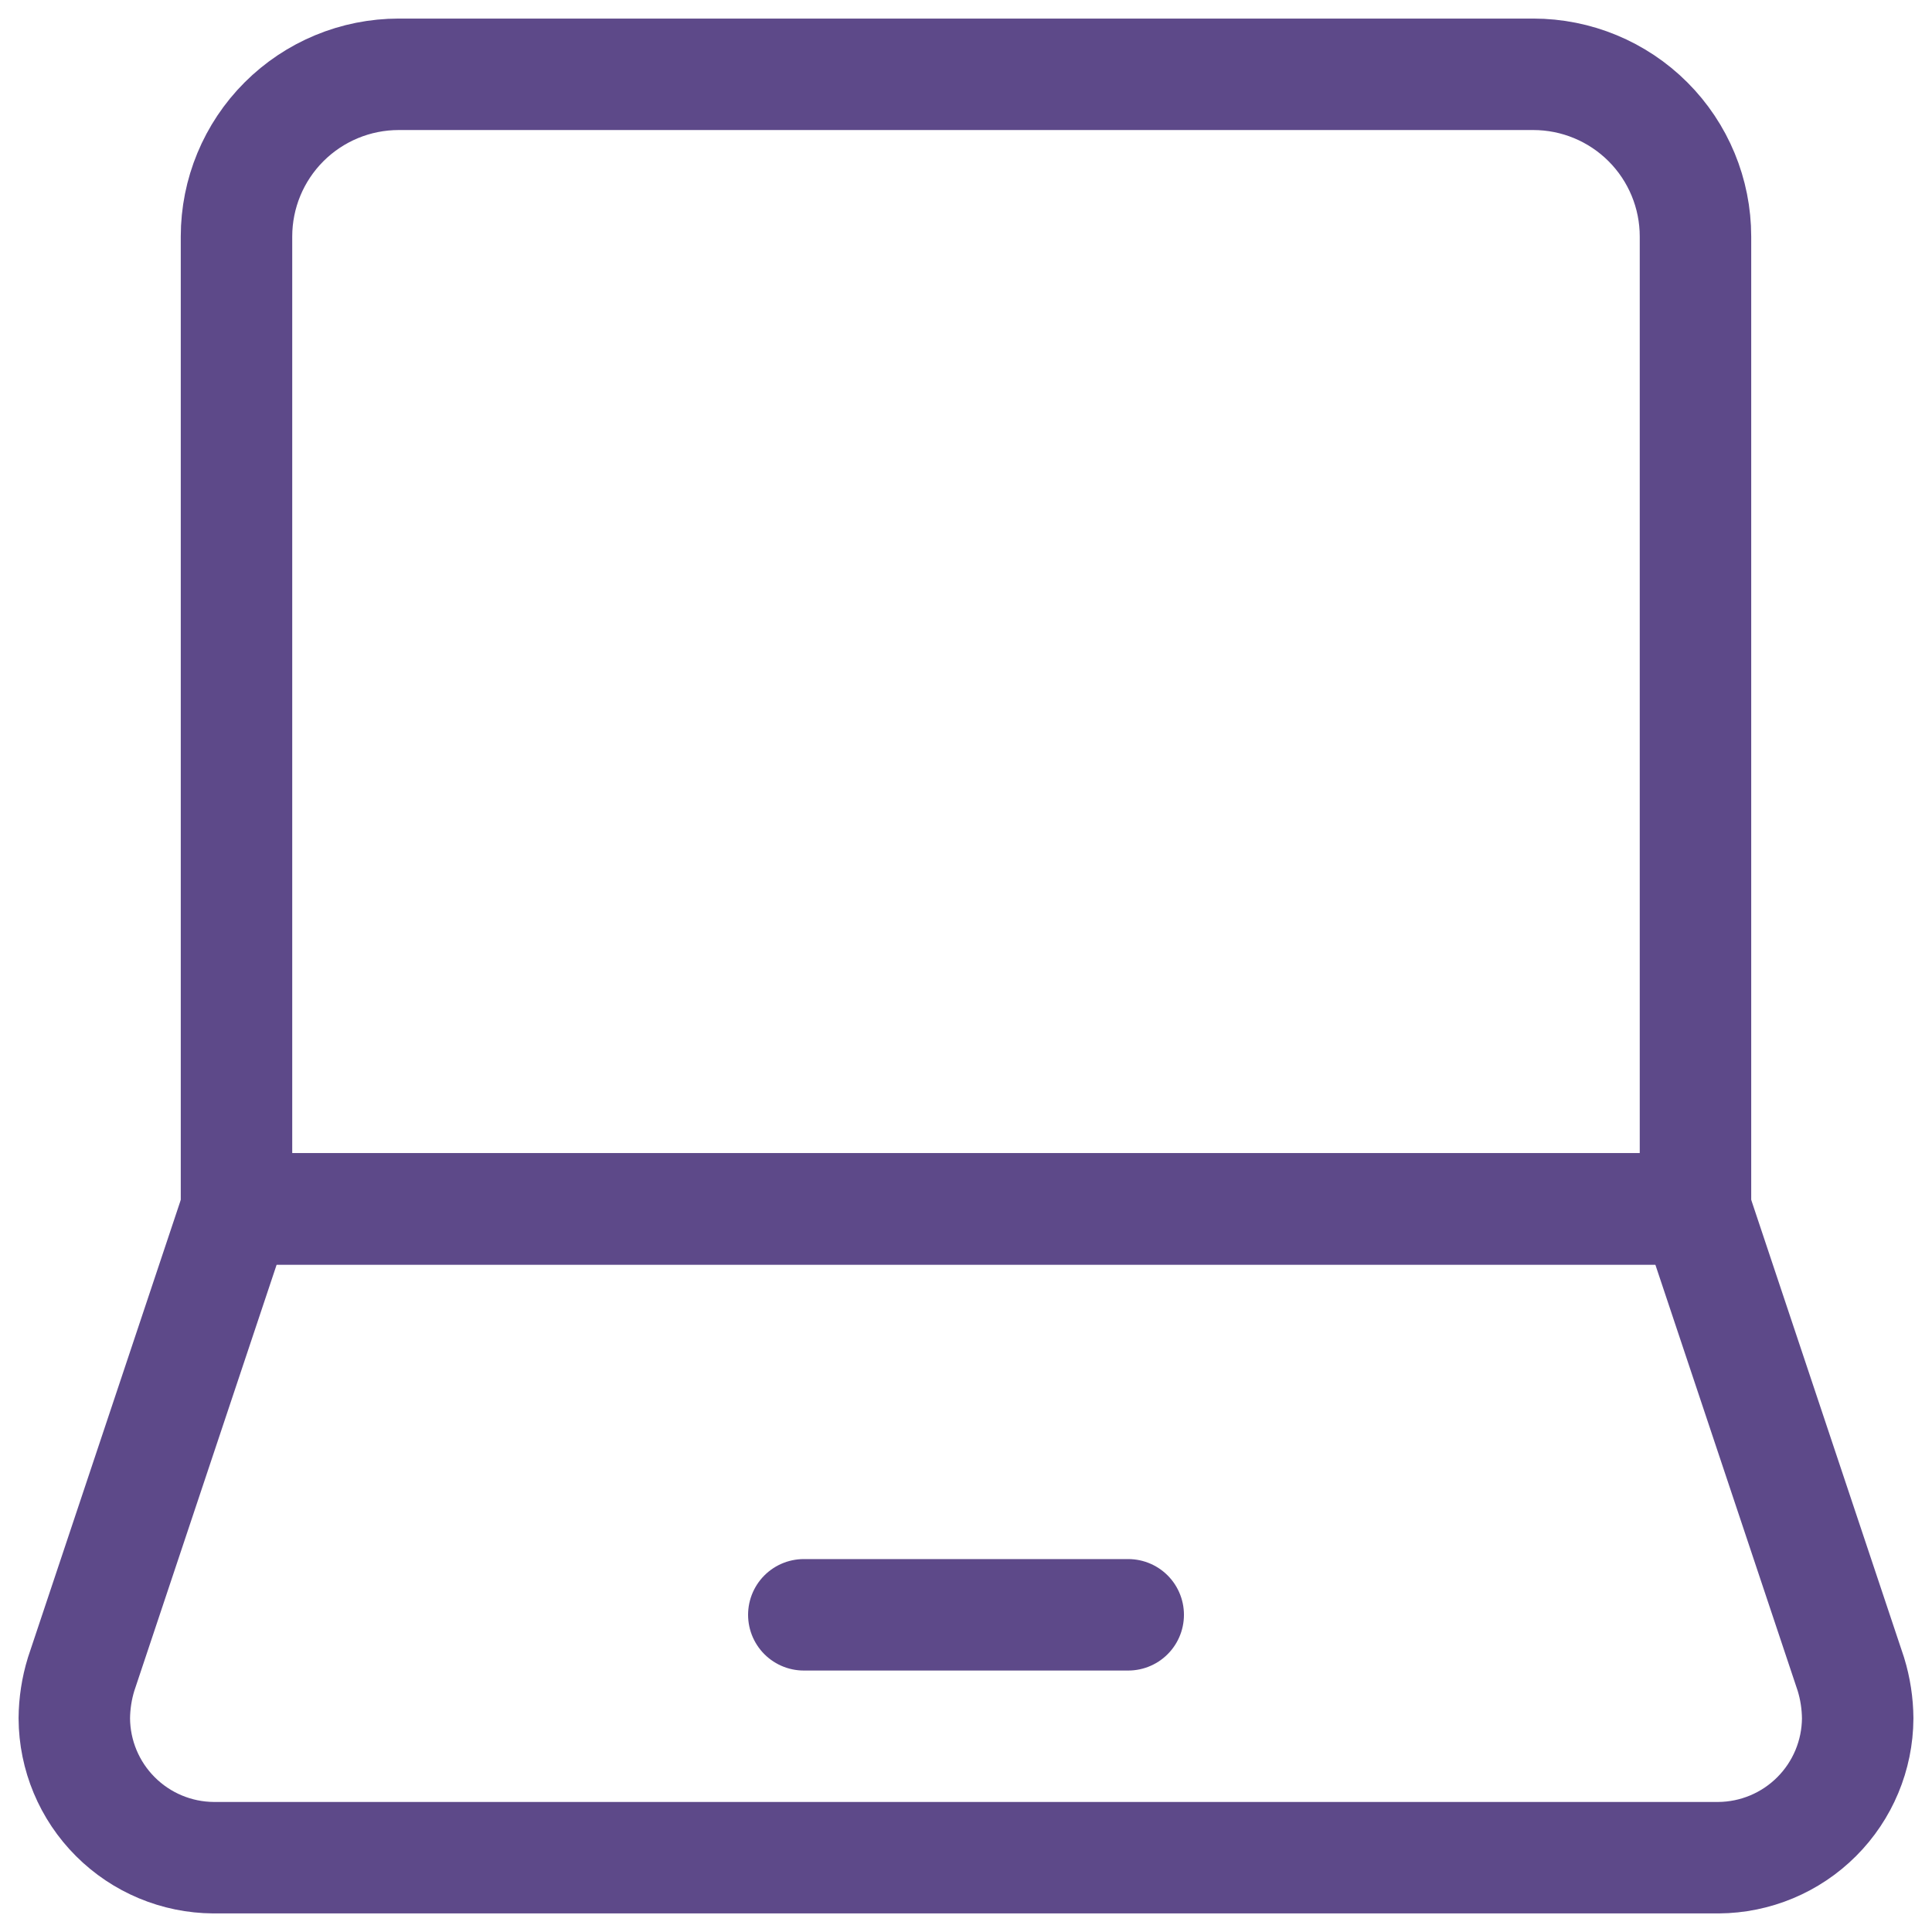
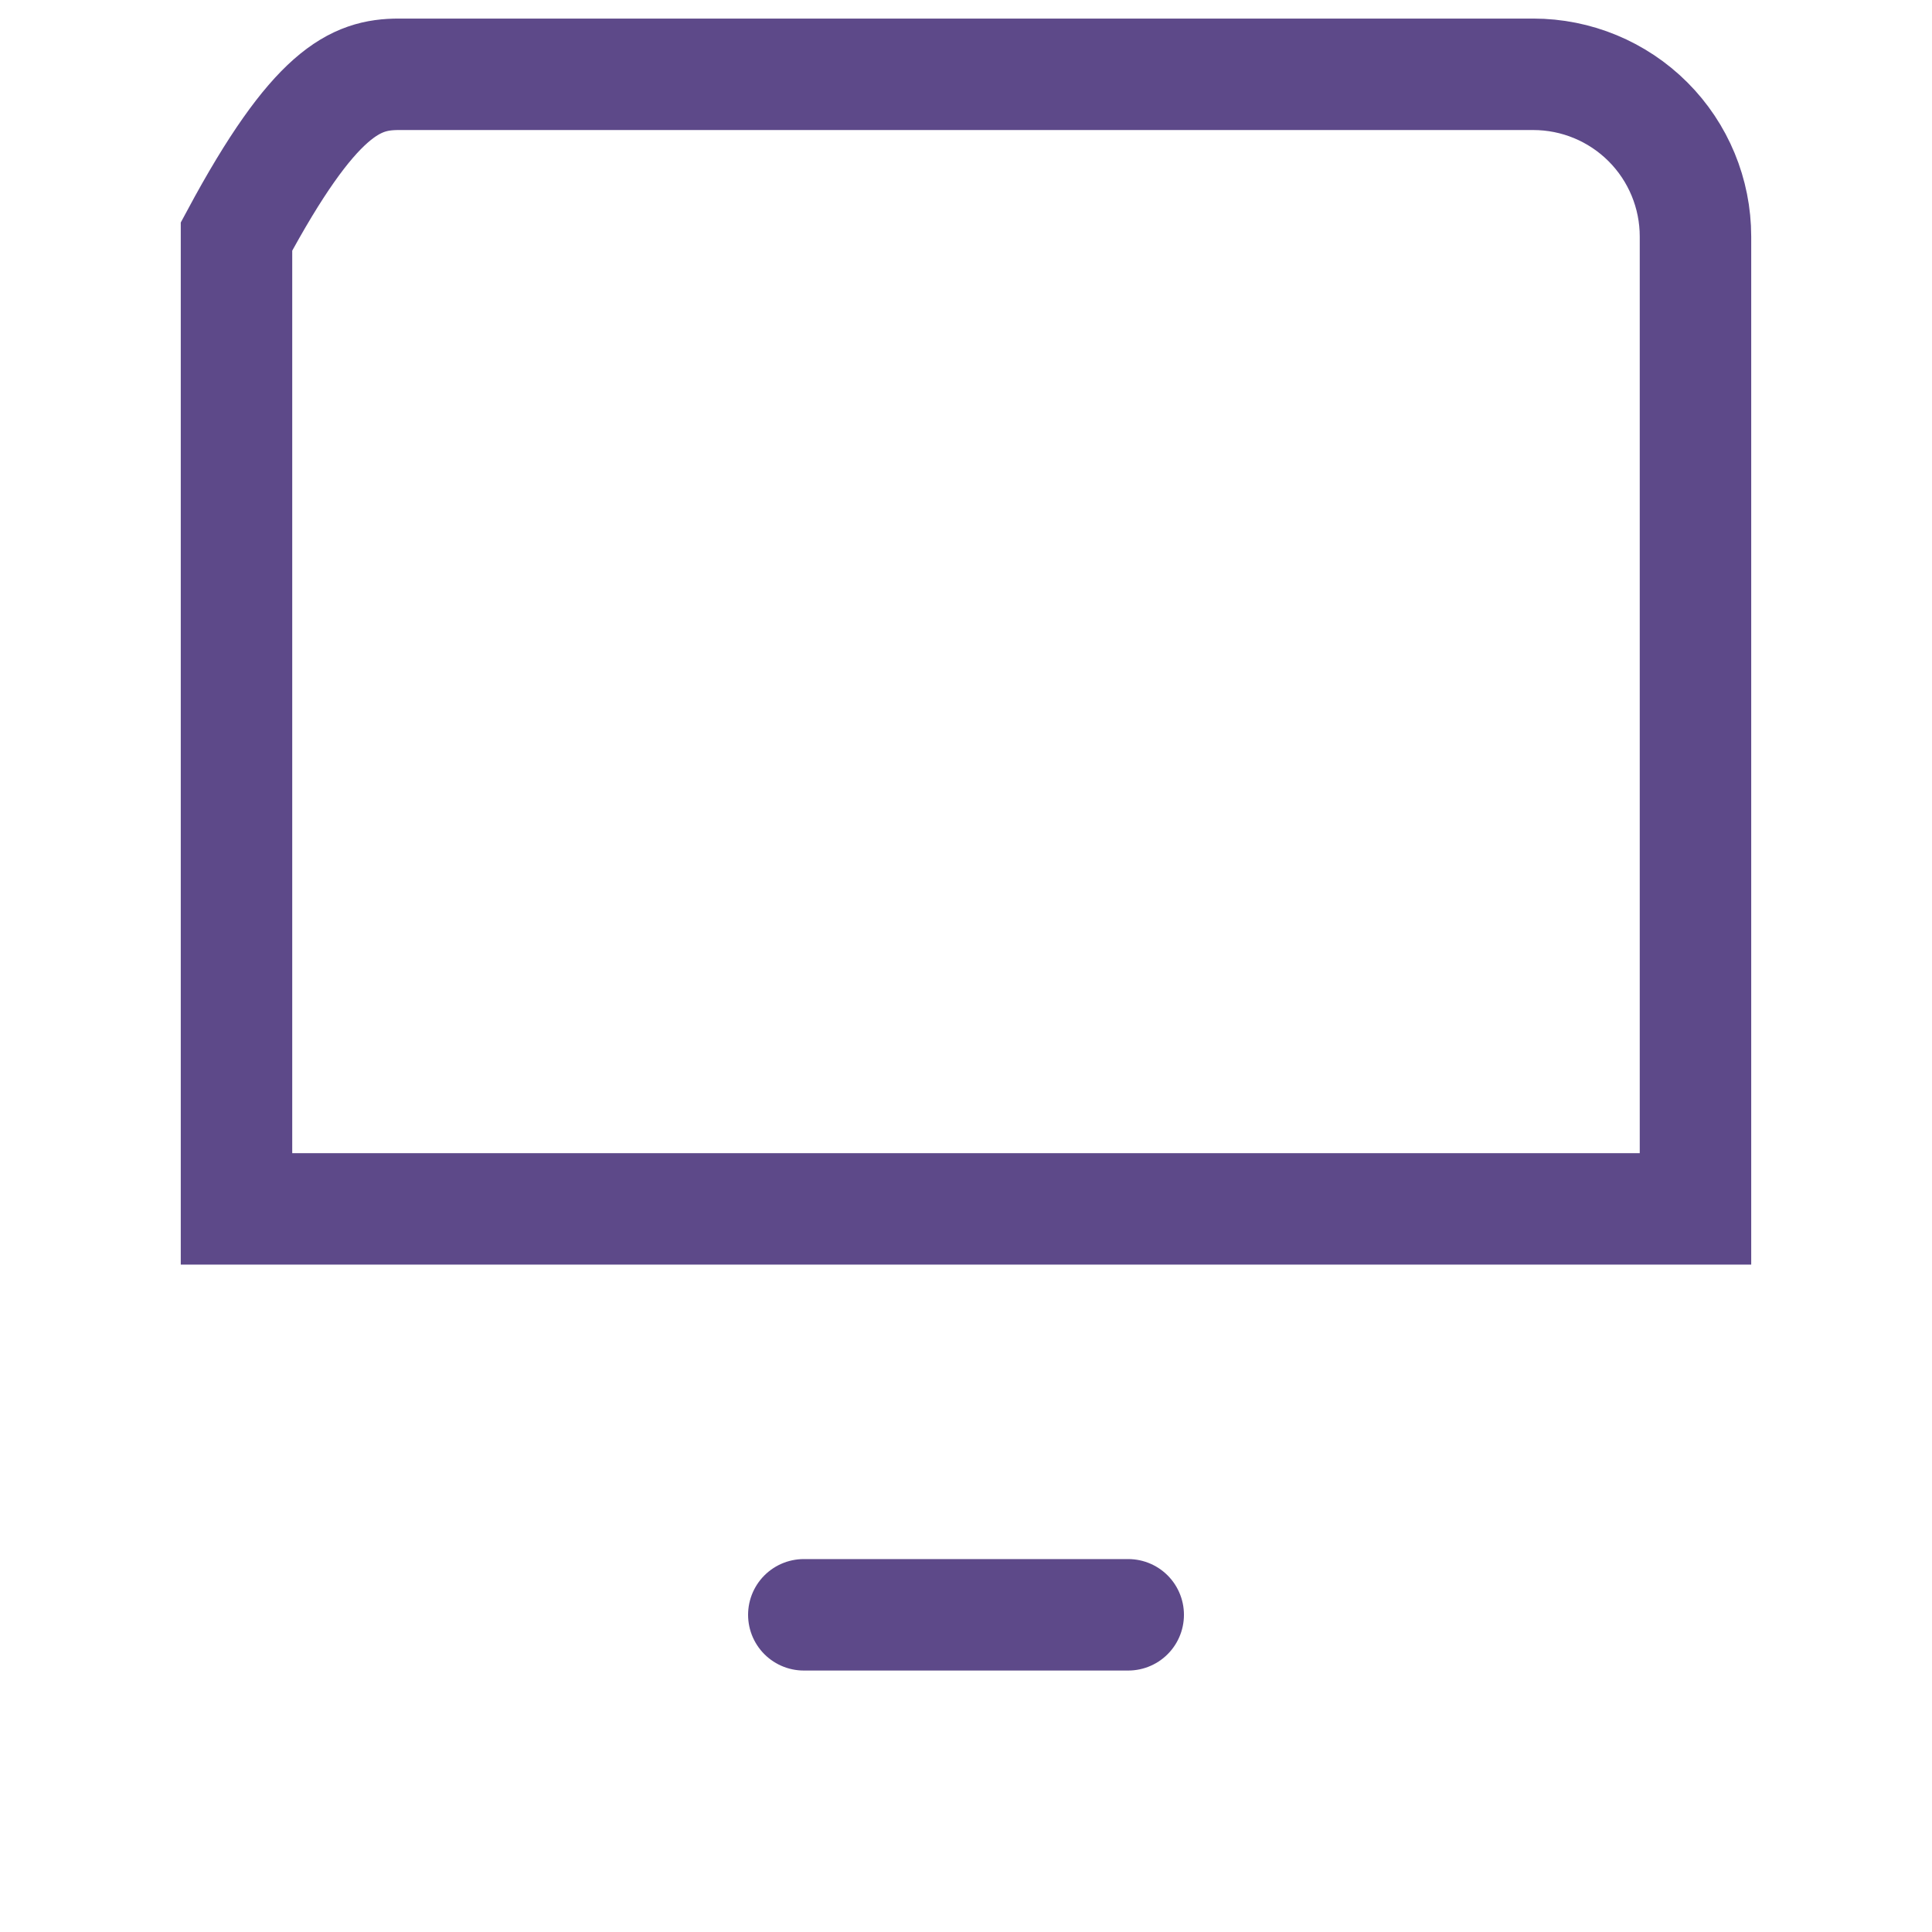
<svg xmlns="http://www.w3.org/2000/svg" viewBox="0 0 78 78" fill="none">
-   <path d="M16.097 3H61.903C63.639 3 65.305 3.69 66.533 4.918C67.761 6.146 68.451 7.812 68.451 9.549V48.806H9.548V9.549C9.548 7.812 10.238 6.146 11.466 4.918C12.695 3.69 14.36 3 16.097 3Z" stroke="#5D4989" stroke-width="4.5" stroke-miterlimit="10" />
-   <path d="M68.451 48.806H9.549L3.274 67.594C3.097 68.172 3.005 68.773 3 69.377C3.009 70.866 3.604 72.291 4.657 73.343C5.709 74.396 7.134 74.991 8.623 75H69.377C70.866 74.991 72.291 74.396 73.343 73.343C74.396 72.291 74.991 70.866 75 69.377C74.995 68.773 74.903 68.172 74.726 67.594L68.451 48.806Z" stroke="#5D4989" stroke-width="4.5" stroke-miterlimit="10" />
+   <path d="M16.097 3H61.903C63.639 3 65.305 3.69 66.533 4.918C67.761 6.146 68.451 7.812 68.451 9.549V48.806H9.548V9.549C12.695 3.69 14.36 3 16.097 3Z" stroke="#5D4989" stroke-width="4.5" stroke-miterlimit="10" />
  <path d="M32.452 65.194H45.549" stroke="#5D4989" stroke-width="4.5" stroke-miterlimit="10" stroke-linecap="round" />
</svg>